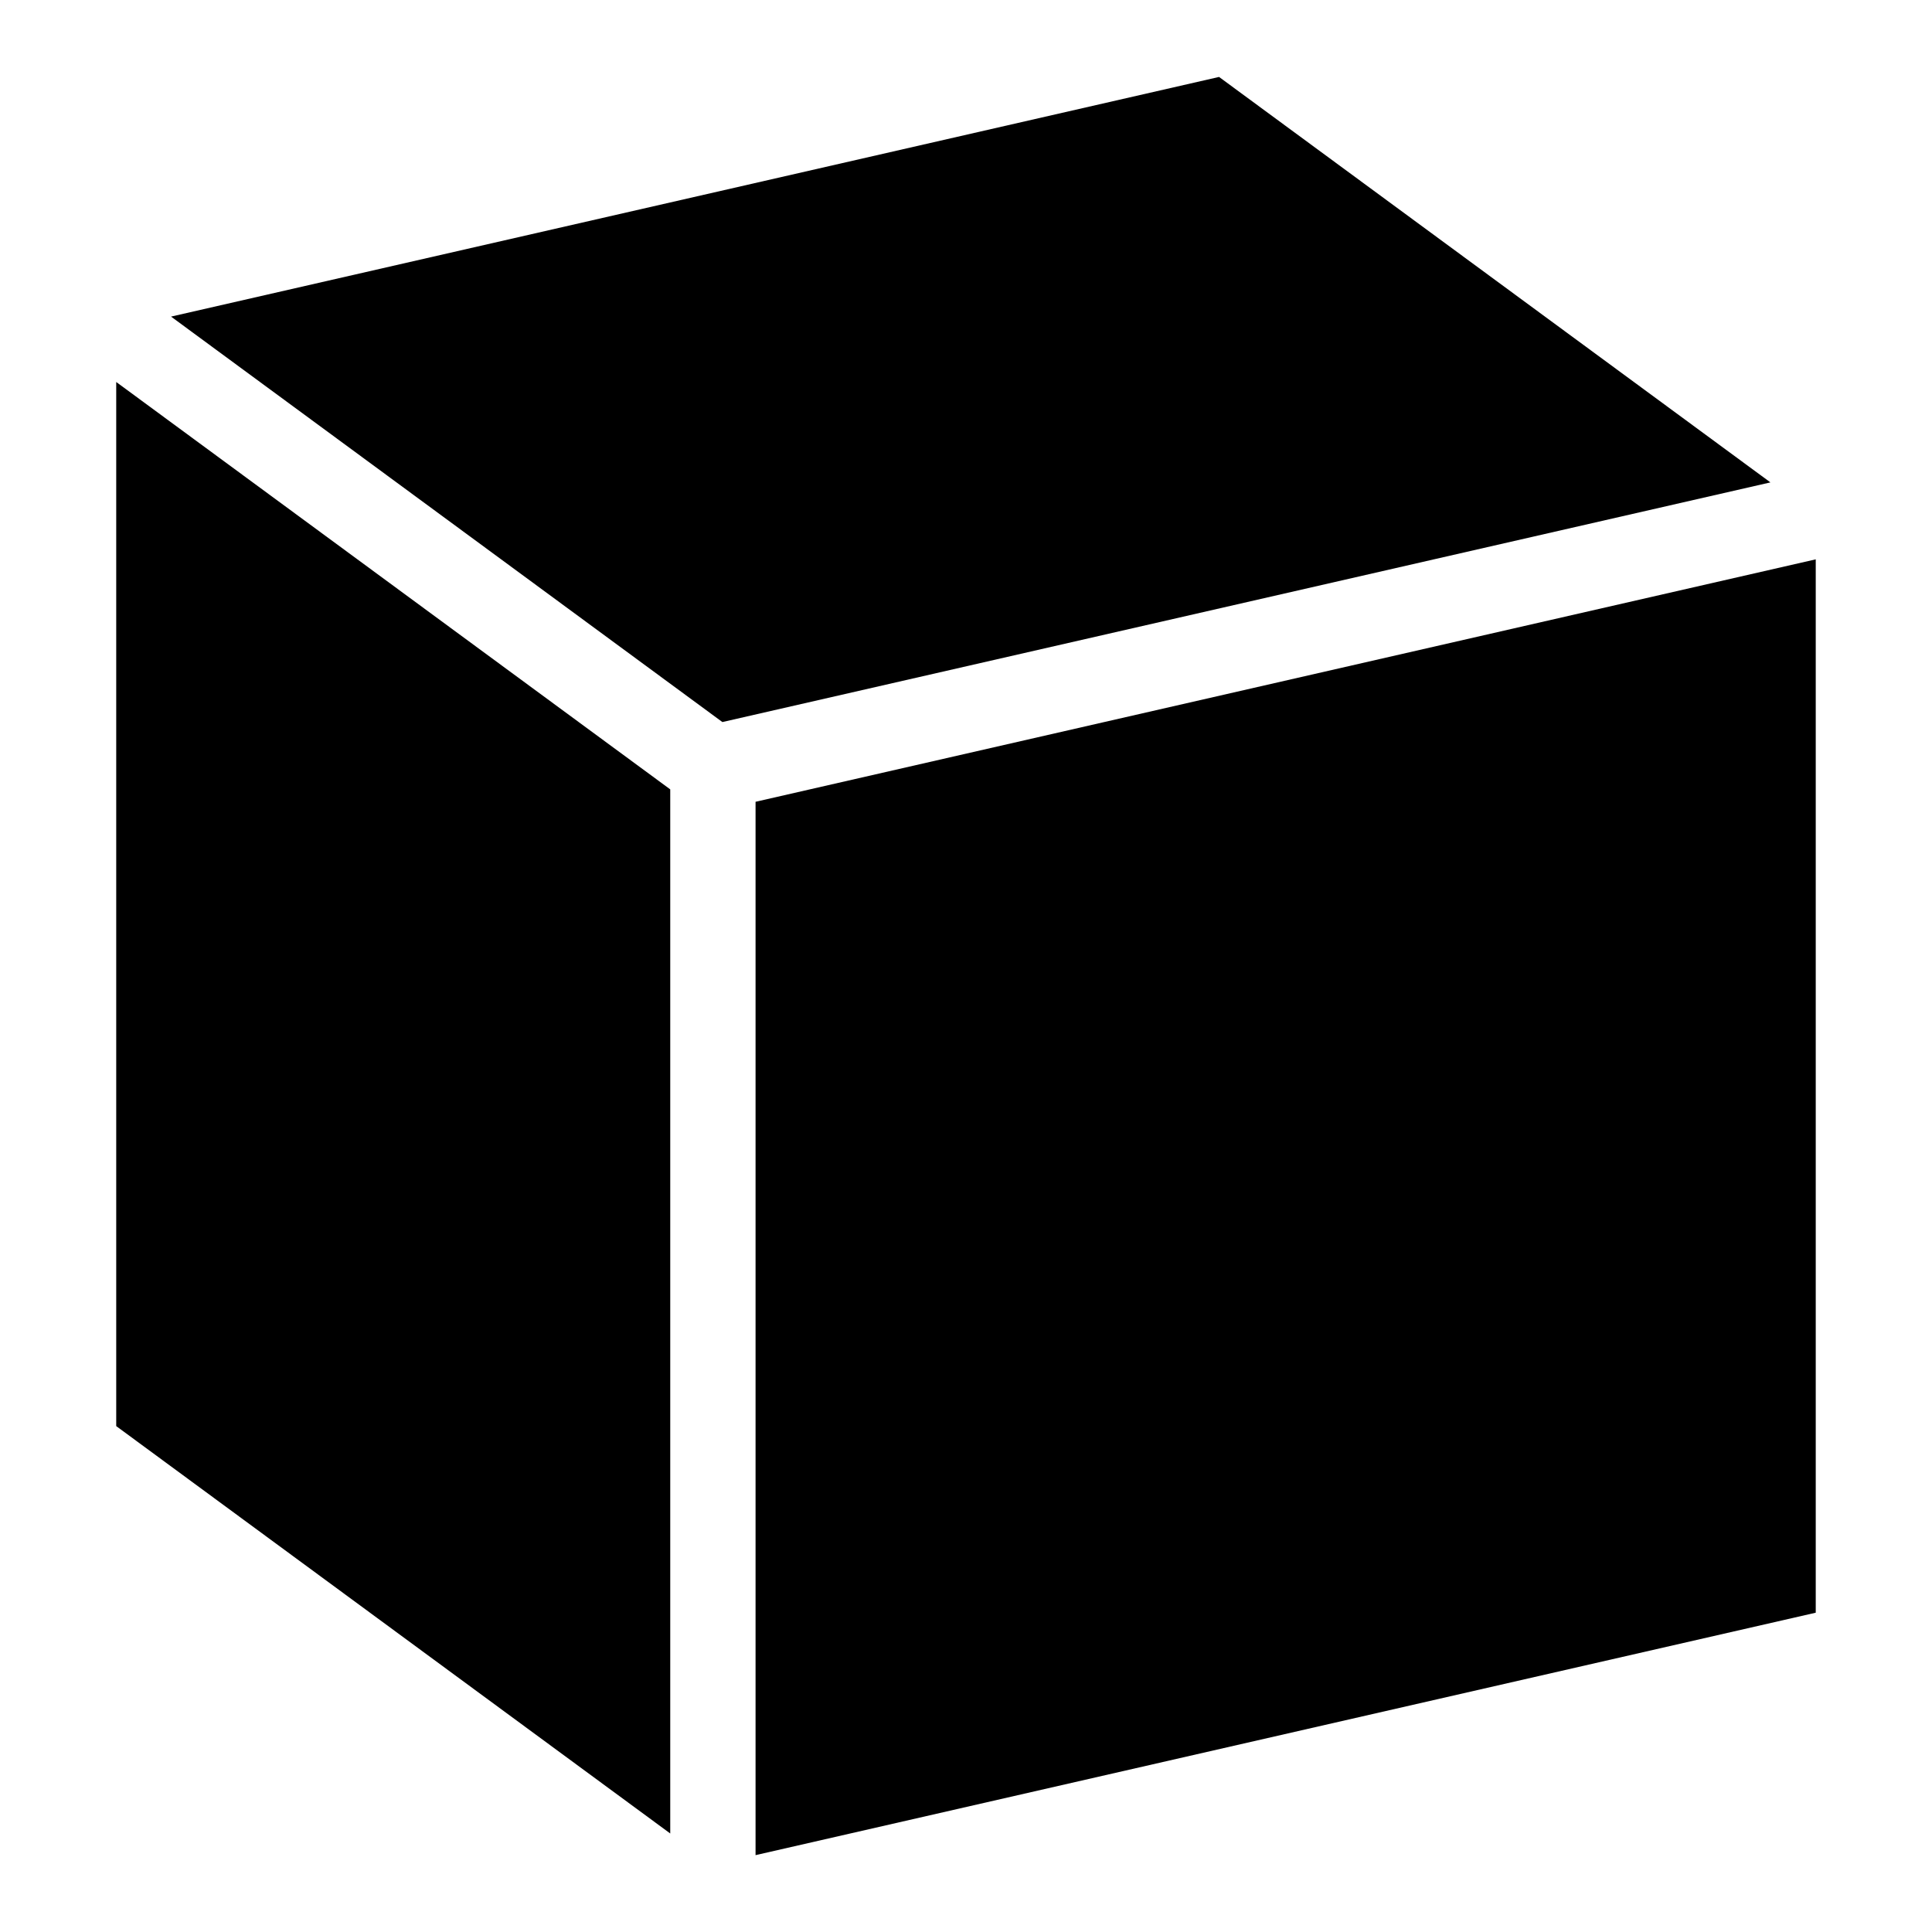
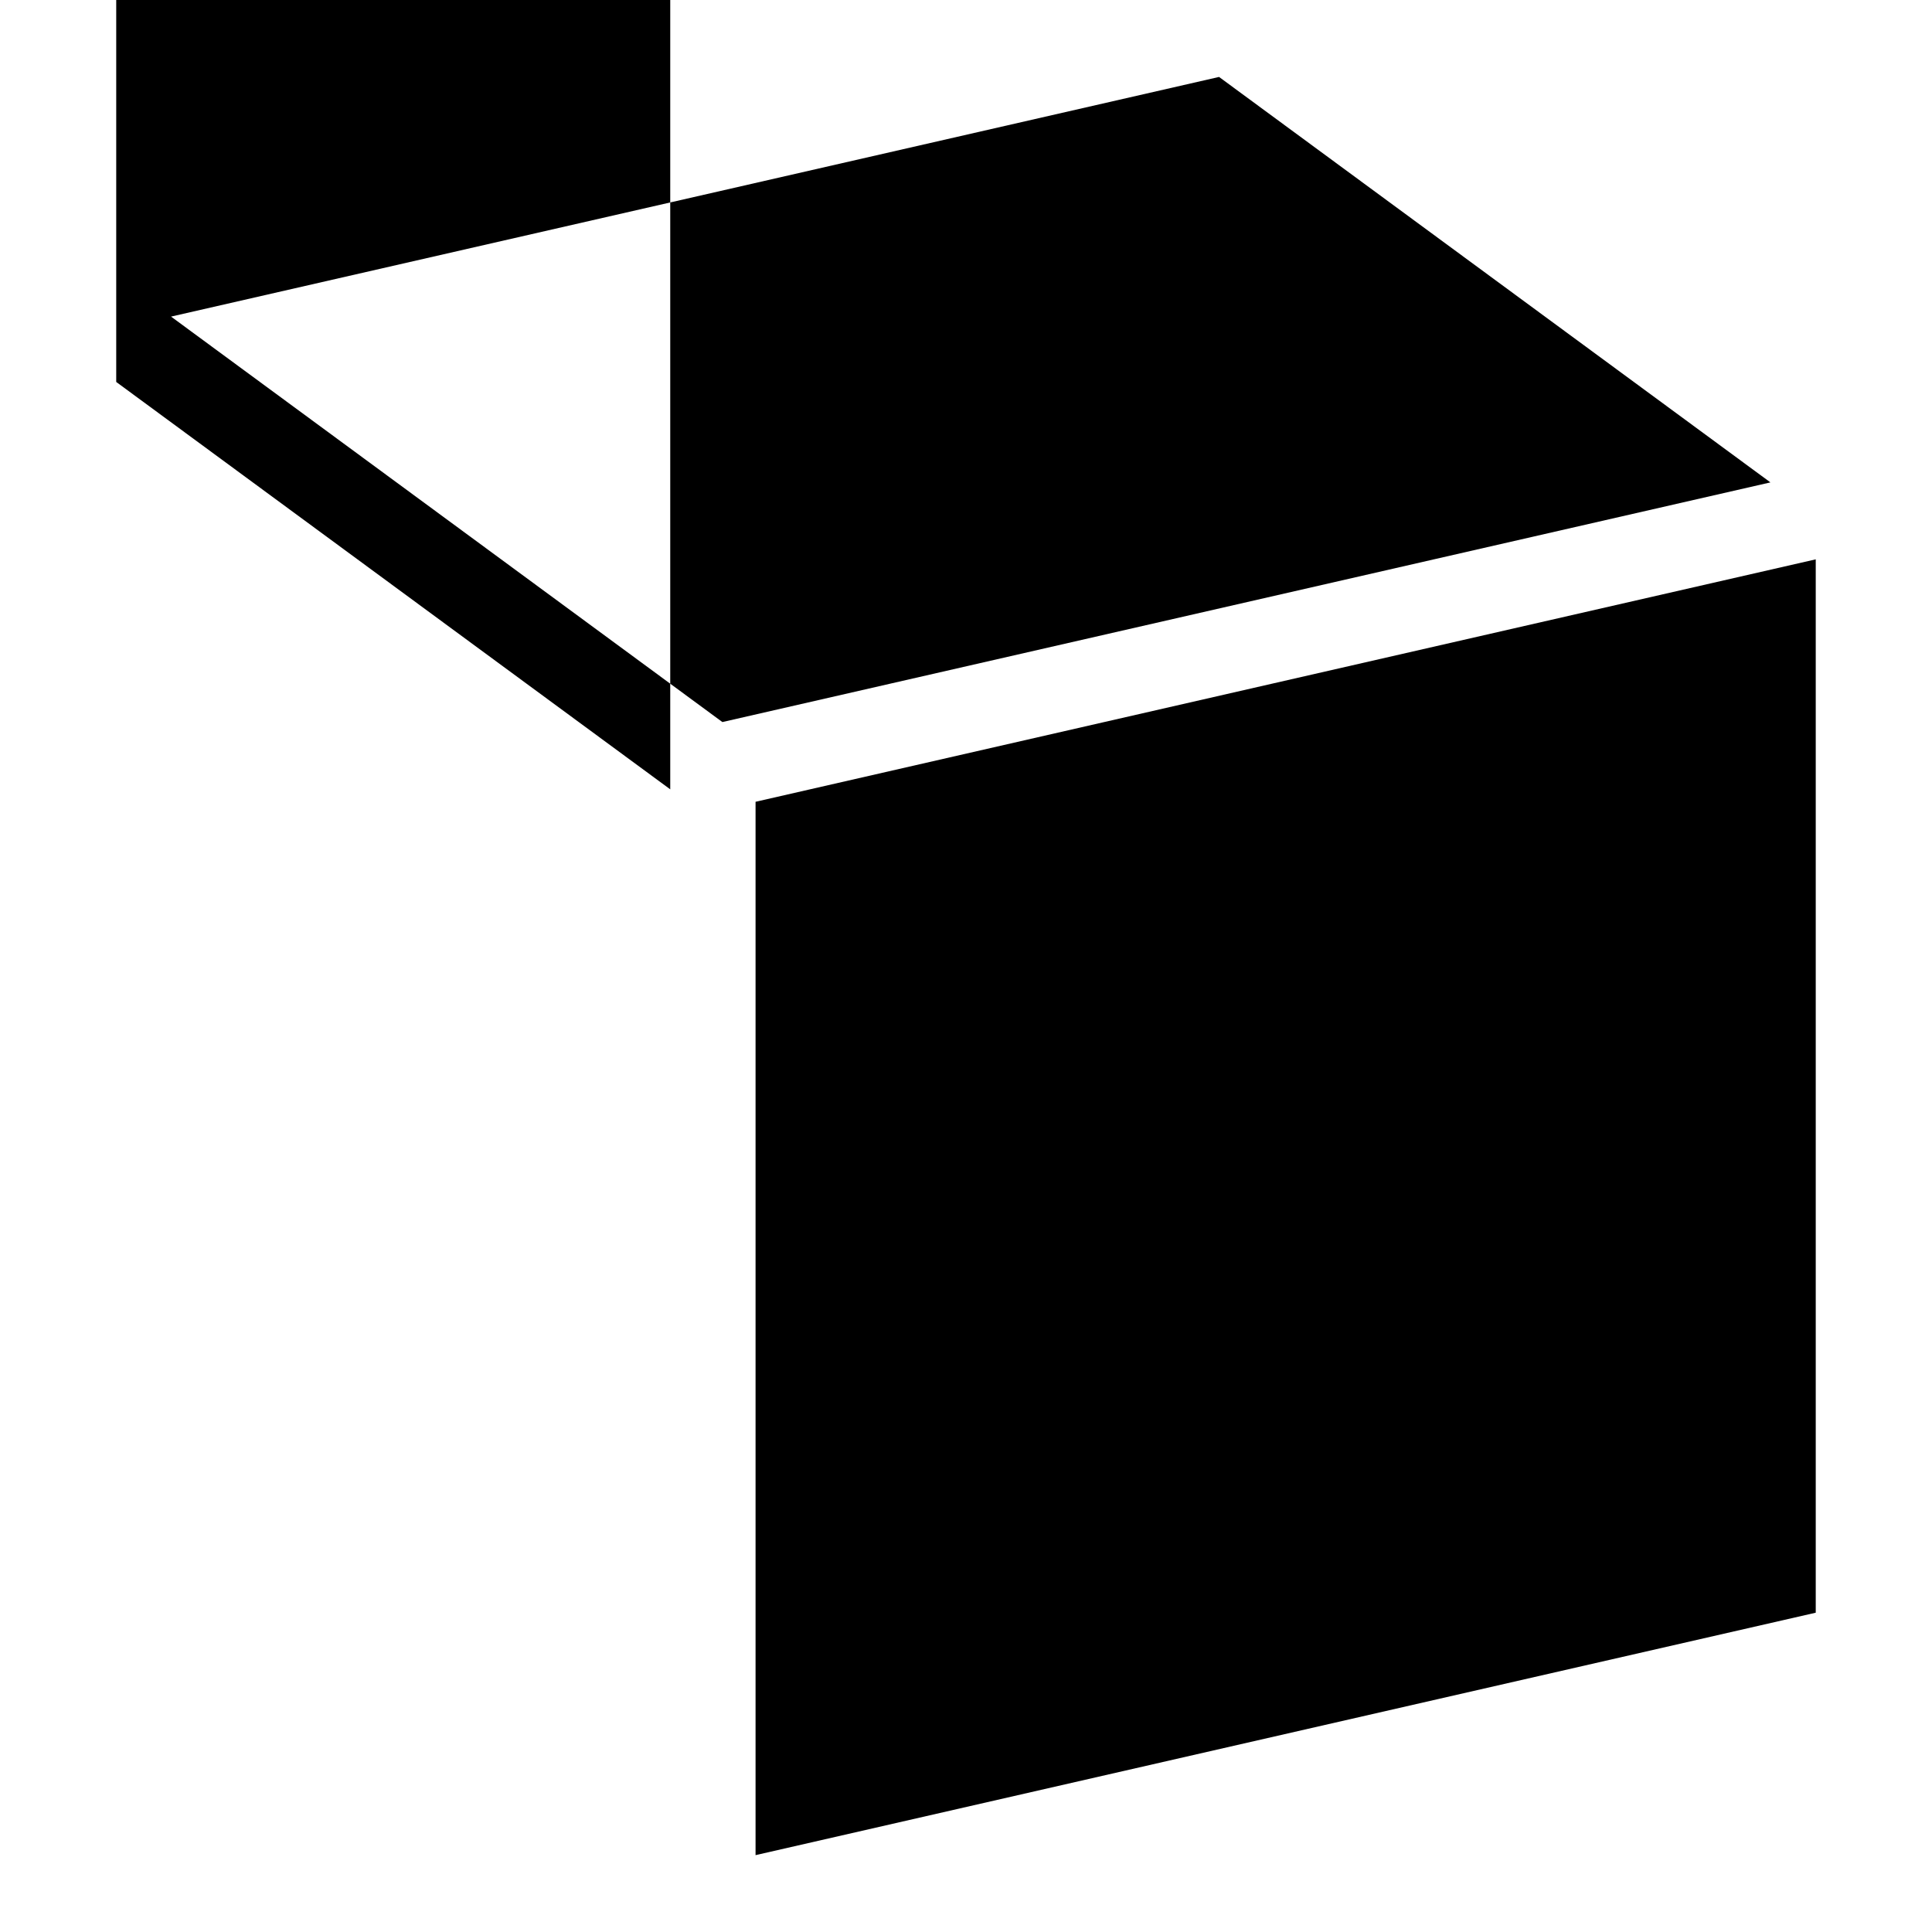
<svg xmlns="http://www.w3.org/2000/svg" fill="#000000" width="800px" height="800px" version="1.1" viewBox="144 144 512 512">
-   <path d="m467.07 164.39-277.74 63.512 146.11 107.45 277.74-63.512-146.12-107.45zm-292.27 80.832v276.71l146.82 107.96v-276.7l-146.82-107.96zm169.43 390.41 280.96-64.25v-279.15l-280.96 64.25z" fill-rule="evenodd" />
+   <path d="m467.07 164.39-277.74 63.512 146.11 107.45 277.74-63.512-146.12-107.45zm-292.27 80.832l146.82 107.96v-276.7l-146.82-107.96zm169.43 390.41 280.96-64.25v-279.15l-280.96 64.25z" fill-rule="evenodd" />
</svg>